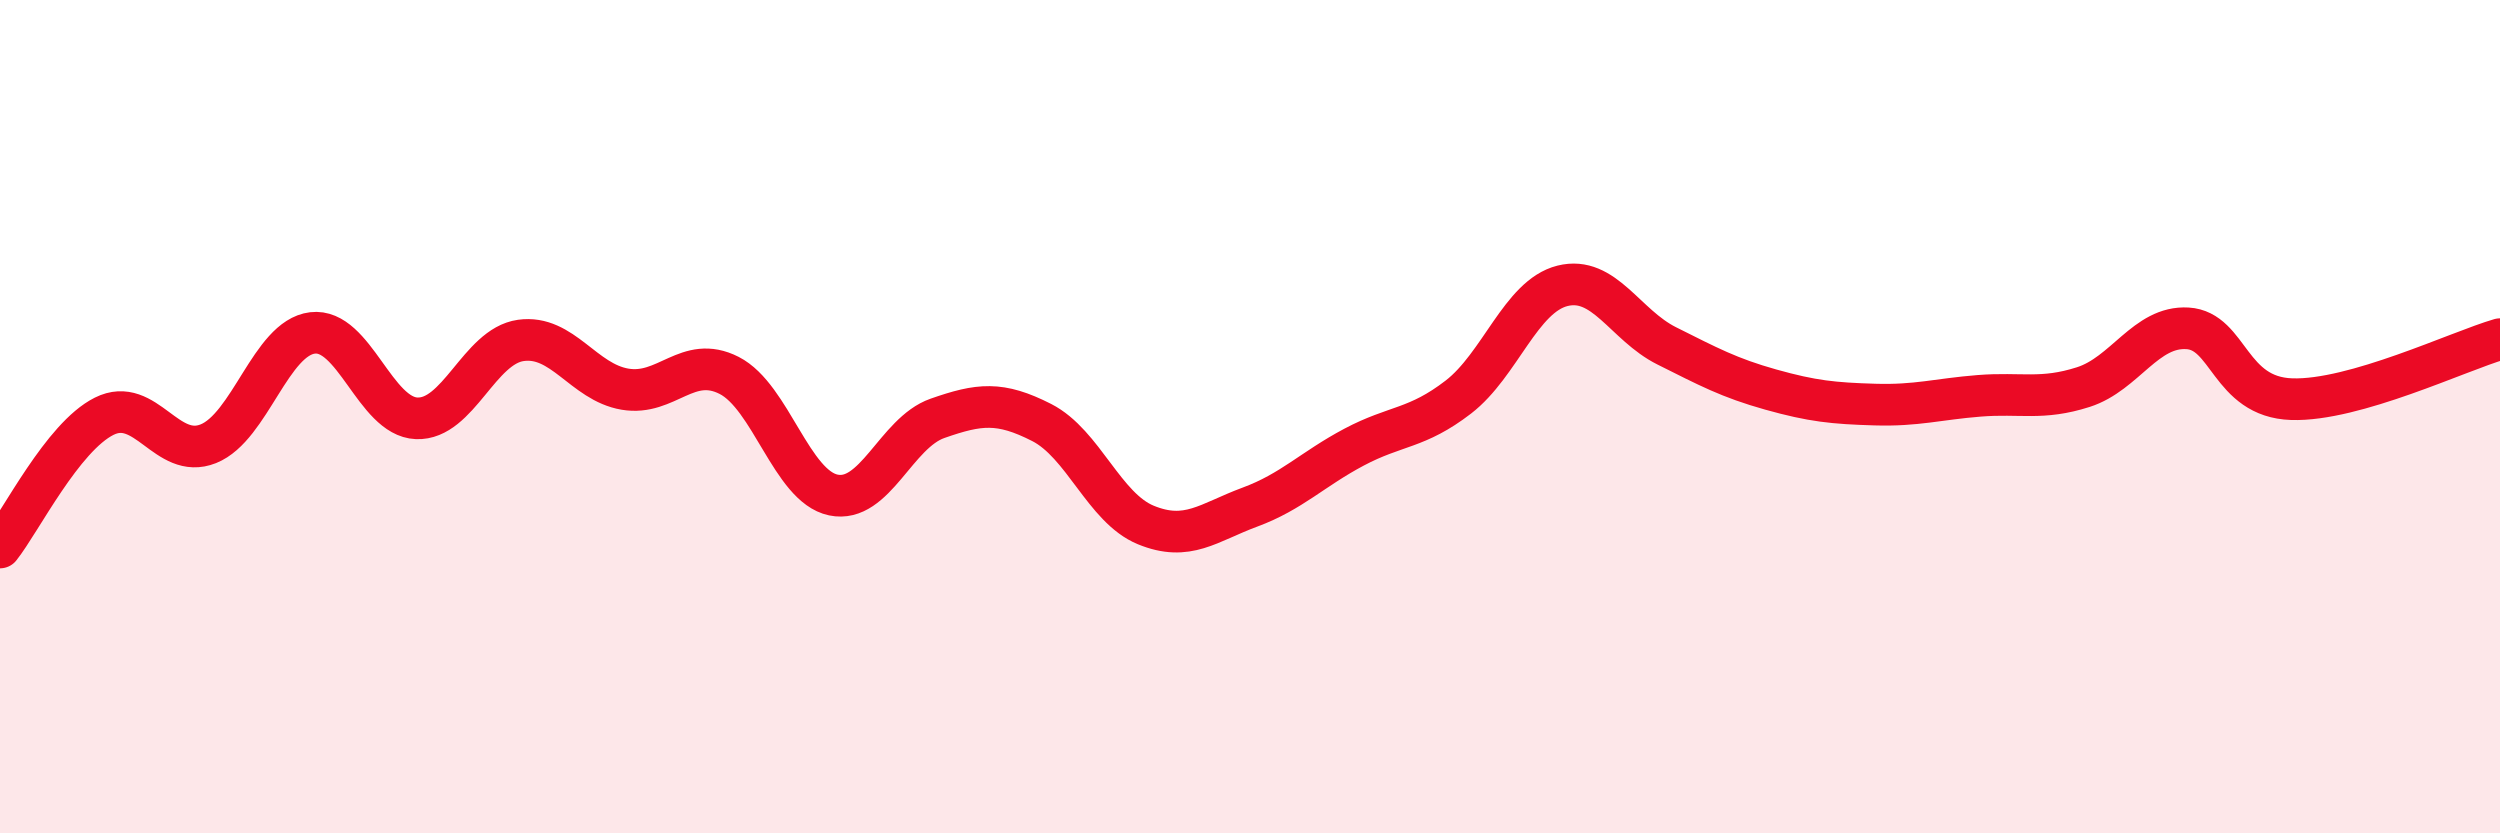
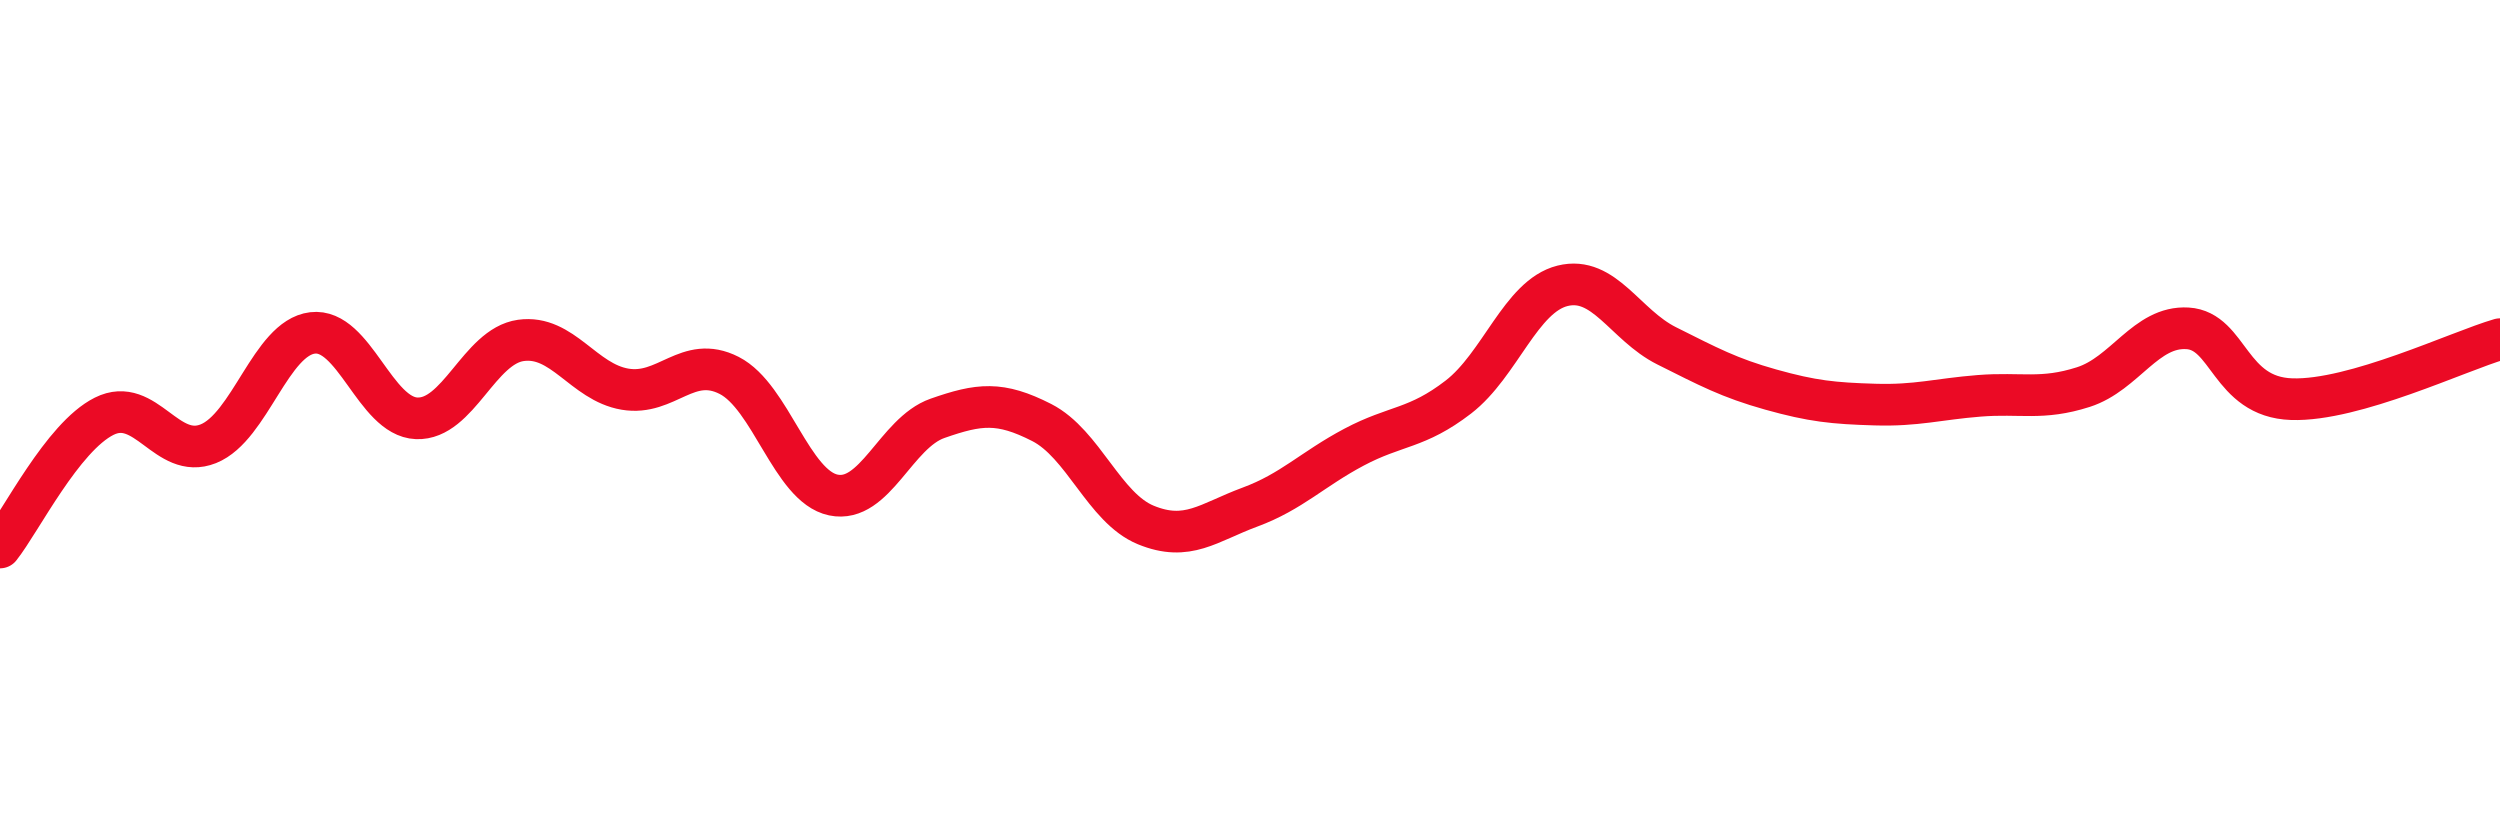
<svg xmlns="http://www.w3.org/2000/svg" width="60" height="20" viewBox="0 0 60 20">
-   <path d="M 0,13.14 C 0.5,12.51 1.5,10.49 2.5,9.99 C 3.5,9.49 4,11.05 5,10.65 C 6,10.25 6.5,8.11 7.5,7.99 C 8.5,7.87 9,10 10,10.04 C 11,10.08 11.5,8.31 12.5,8.17 C 13.5,8.03 14,9.17 15,9.34 C 16,9.51 16.5,8.5 17.5,9.01 C 18.5,9.52 19,11.67 20,11.88 C 21,12.09 21.5,10.39 22.5,10.04 C 23.5,9.69 24,9.63 25,10.14 C 26,10.65 26.5,12.19 27.5,12.6 C 28.5,13.01 29,12.54 30,12.17 C 31,11.8 31.5,11.26 32.5,10.73 C 33.5,10.2 34,10.3 35,9.53 C 36,8.76 36.5,7.11 37.5,6.86 C 38.5,6.61 39,7.8 40,8.3 C 41,8.8 41.5,9.07 42.5,9.35 C 43.5,9.63 44,9.68 45,9.71 C 46,9.74 46.5,9.58 47.5,9.5 C 48.5,9.42 49,9.61 50,9.29 C 51,8.97 51.5,7.82 52.5,7.88 C 53.5,7.94 53.5,9.53 55,9.58 C 56.5,9.63 59,8.43 60,8.14L60 20L0 20Z" fill="#EB0A25" opacity="0.1" stroke-linecap="round" stroke-linejoin="round" />
  <path d="M 0,13.14 C 0.5,12.51 1.5,10.49 2.5,9.99 C 3.5,9.49 4,11.05 5,10.65 C 6,10.25 6.5,8.11 7.5,7.99 C 8.5,7.87 9,10 10,10.04 C 11,10.08 11.5,8.31 12.5,8.17 C 13.5,8.03 14,9.17 15,9.34 C 16,9.51 16.5,8.5 17.5,9.01 C 18.5,9.52 19,11.67 20,11.88 C 21,12.09 21.5,10.39 22.5,10.04 C 23.5,9.69 24,9.63 25,10.14 C 26,10.65 26.5,12.19 27.5,12.6 C 28.5,13.01 29,12.54 30,12.17 C 31,11.8 31.5,11.26 32.5,10.73 C 33.5,10.2 34,10.3 35,9.53 C 36,8.76 36.5,7.11 37.5,6.86 C 38.5,6.61 39,7.8 40,8.3 C 41,8.8 41.5,9.07 42.5,9.35 C 43.5,9.63 44,9.68 45,9.71 C 46,9.74 46.5,9.58 47.5,9.5 C 48.5,9.42 49,9.61 50,9.29 C 51,8.97 51.5,7.82 52.5,7.88 C 53.5,7.94 53.5,9.53 55,9.58 C 56.5,9.63 59,8.43 60,8.14" stroke="#EB0A25" stroke-width="1" fill="none" stroke-linecap="round" stroke-linejoin="round" />
</svg>